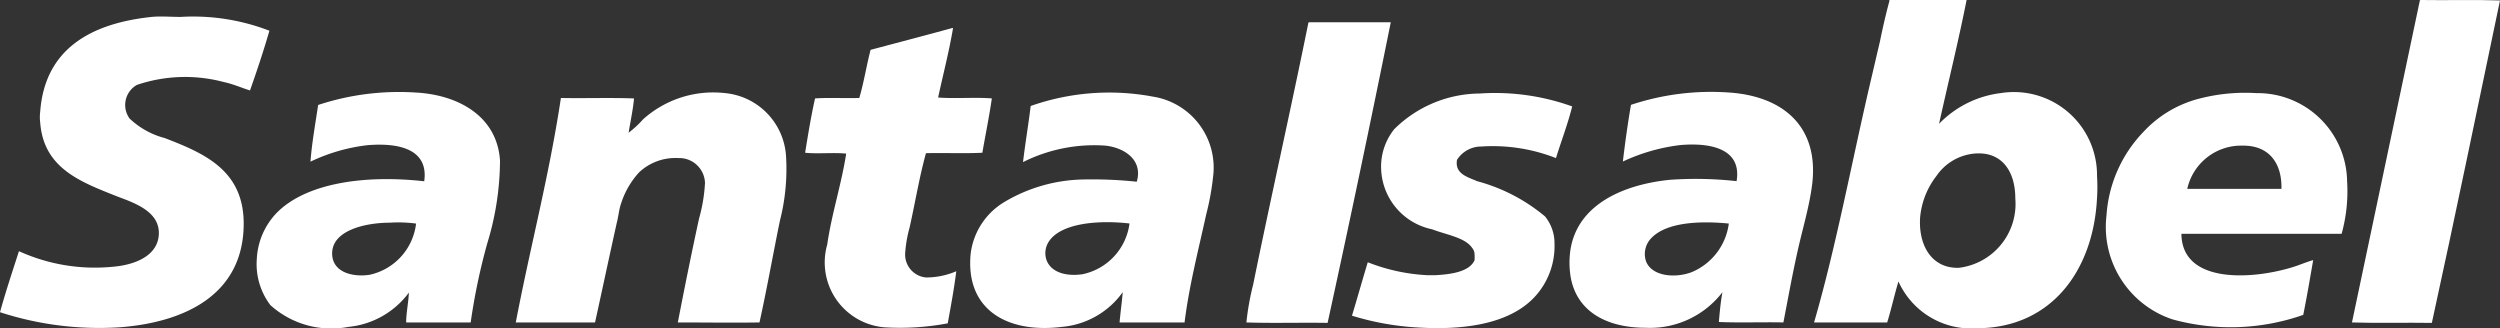
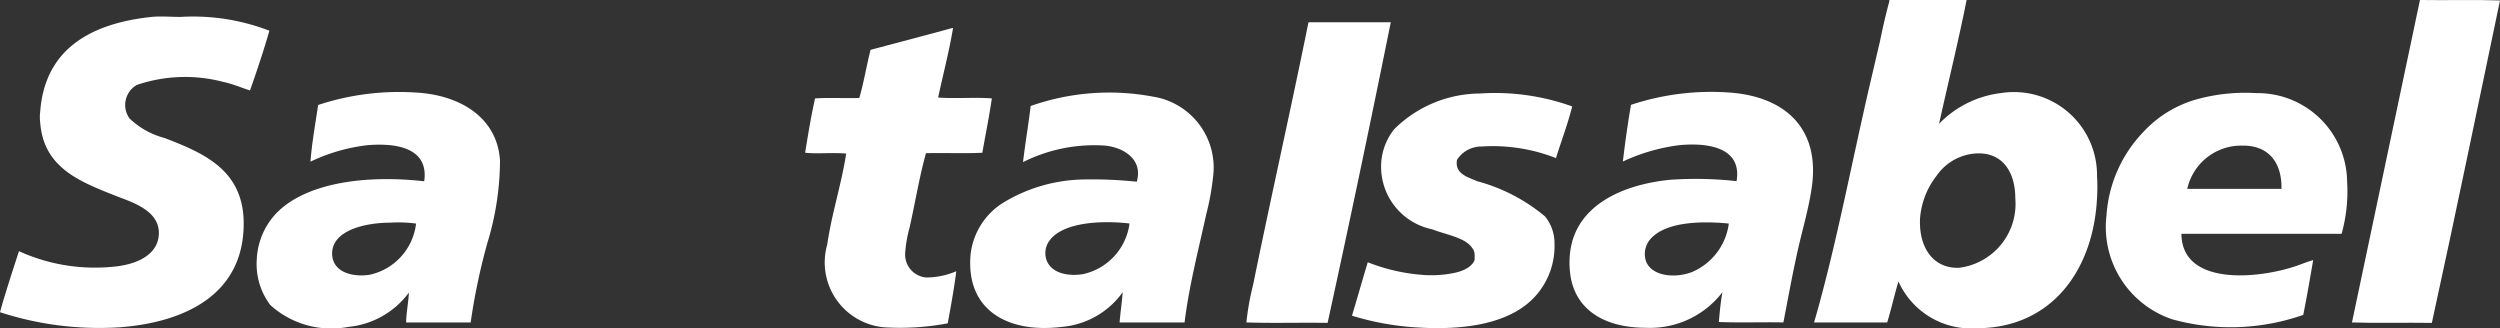
<svg xmlns="http://www.w3.org/2000/svg" width="83.784" height="11" viewBox="0 0 83.784 11">
  <rect x="0" y="0" width="83.784" height="11" fill="#333333" stroke="none" />
  <g id="santa-isabel" transform="translate(-0.14 -0.5)">
    <path id="Trazado_4635" data-name="Trazado 4635" d="M9.169,1.53c-.2.687-.423,1.358-.65,2-.257-.075-.544-.209-.892-.284a5.031,5.031,0,0,0-2.9.1A.773.773,0,0,0,4.481,4.47a2.7,2.7,0,0,0,1.18.657C6.976,5.634,8.307,6.2,8.307,7.992c0,2.358-1.936,3.313-4.174,3.478A10.745,10.745,0,0,1,.14,10.963c.181-.657.423-1.388.635-2.045a6.141,6.141,0,0,0,3.146.522c.741-.06,1.543-.373,1.543-1.134,0-.716-.8-1-1.361-1.209-1.24-.493-2.5-.94-2.616-2.493a1.418,1.418,0,0,1,0-.358C1.637,2.2,3.1,1.291,5.222,1.067c.3-.03.65,0,.968,0A7.1,7.1,0,0,1,9.169,1.53Z" fill="#fff" fill-rule="evenodd" />
    <path id="Trazado_4636" data-name="Trazado 4636" d="M32.05,1.44h.03c-.136.806-.333,1.552-.5,2.328.56.045,1.225-.015,1.8.03-.091.627-.212,1.209-.318,1.821-.6.03-1.27,0-1.89.015-.212.761-.363,1.657-.545,2.478a4.33,4.33,0,0,0-.151.866.77.77,0,0,0,.7.821,2.561,2.561,0,0,0,1.013-.209c-.076.6-.181,1.164-.287,1.746a8.605,8.605,0,0,1-2.117.134,2.182,2.182,0,0,1-1.921-2.776c.151-1.045.469-1.985.635-3.045-.423-.045-.953.015-1.376-.03.091-.567.2-1.239.333-1.821.469-.03,1,0,1.482-.015.151-.507.242-1.09.378-1.612C30.205,1.933,31.128,1.694,32.05,1.44Z" fill="#fff" fill-rule="evenodd" />
    <path id="Trazado_4637" data-name="Trazado 4637" d="M15.914,11.306H13.752c0-.313.076-.657.091-1a2.859,2.859,0,0,1-2.027,1.149A3.044,3.044,0,0,1,9.2,10.724a2.273,2.273,0,0,1-.454-1.537,2.391,2.391,0,0,1,.681-1.567c.983-.985,2.934-1.269,4.93-1.045.151-1.06-.817-1.3-1.906-1.209a6.014,6.014,0,0,0-1.906.552c.045-.612.166-1.284.257-1.9A8.639,8.639,0,0,1,14.054,3.6c1.482.075,2.752.821,2.843,2.284a9.556,9.556,0,0,1-.424,2.761A20.79,20.79,0,0,0,15.914,11.306ZM13.207,7.963c-.817,0-1.936.254-1.936,1.03,0,.612.65.806,1.255.716a1.992,1.992,0,0,0,1.558-1.716A4.421,4.421,0,0,0,13.207,7.963Z" fill="#fff" fill-rule="evenodd" />
-     <path id="Trazado_4638" data-name="Trazado 4638" d="M25.593,11.306c-.877.015-1.8,0-2.737,0,.227-1.164.454-2.3.711-3.478a5.471,5.471,0,0,0,.2-1.194.861.861,0,0,0-.892-.836,1.772,1.772,0,0,0-1.316.478,2.789,2.789,0,0,0-.6,1.03c-.076.209-.091.448-.151.672-.242,1.09-.5,2.3-.726,3.328H17.426c.484-2.537,1.119-4.91,1.512-7.522.817.015,1.664-.015,2.45.015-.03.358-.121.776-.181,1.149a3.424,3.424,0,0,0,.484-.448,3.516,3.516,0,0,1,2.737-.881,2.263,2.263,0,0,1,2.057,2.149,7.025,7.025,0,0,1-.212,2.149C26.047,9.023,25.835,10.217,25.593,11.306Z" fill="#fff" fill-rule="evenodd" />
    <path id="Trazado_4639" data-name="Trazado 4639" d="M39.839,11.306H37.661c.03-.343.076-.657.106-1.015a2.8,2.8,0,0,1-2.042,1.164c-1.815.224-3.236-.567-3.055-2.448A2.352,2.352,0,0,1,33.79,7.276a5.349,5.349,0,0,1,2.647-.761,14.276,14.276,0,0,1,1.8.075c.212-.716-.393-1.134-1.044-1.209a5.323,5.323,0,0,0-2.768.552c.076-.642.181-1.254.257-1.881a7.929,7.929,0,0,1,4.1-.313,2.408,2.408,0,0,1,2.011,2.7,8.512,8.512,0,0,1-.227,1.239C40.308,8.858,39.99,10.082,39.839,11.306ZM35.287,8.6a.71.71,0,0,0-.076.612c.166.448.711.552,1.21.478a2,2,0,0,0,1.573-1.7C36.981,7.873,35.7,7.963,35.287,8.6Z" fill="#fff" fill-rule="evenodd" />
    <path id="Trazado_4640" data-name="Trazado 4640" d="M63.477.5h2.571c-.272,1.373-.62,2.776-.923,4.149A3.459,3.459,0,0,1,67.2,3.619,2.785,2.785,0,0,1,70.419,6.4a5.909,5.909,0,0,1,0,.731C70.3,9.56,68.891,11.485,66.411,11.5a2.672,2.672,0,0,1-2.647-1.567c-.136.448-.242.94-.378,1.373h-2.45c.741-2.552,1.255-5.343,1.89-8.06.106-.448.212-.91.318-1.358.091-.448.2-.925.318-1.358C63.447.515,63.462.5,63.477.5Zm1.558,5.9a2.647,2.647,0,0,0-.545,1.388c-.061.94.393,1.716,1.3,1.687a2.158,2.158,0,0,0,1.89-2.328c0-.94-.484-1.612-1.437-1.493A1.736,1.736,0,0,0,65.035,6.4Z" fill="#fff" fill-rule="evenodd" />
    <path id="Trazado_4641" data-name="Trazado 4641" d="M81.262.5c.877.015,1.8-.015,2.662.015-.756,3.612-1.5,7.224-2.284,10.806-.892-.015-1.815.015-2.677-.015Q80.1,5.91,81.232.545C81.232.515,81.247.5,81.262.5Z" fill="#fff" fill-rule="evenodd" />
    <path id="Trazado_4642" data-name="Trazado 4642" d="M44.013,1.246h2.737q-1.021,5.06-2.117,10.075c-.907-.015-1.845.015-2.722-.015a8.915,8.915,0,0,1,.227-1.269c.59-2.9,1.255-5.836,1.845-8.746C43.983,1.261,44,1.246,44.013,1.246Z" fill="#fff" fill-rule="evenodd" />
    <path id="Trazado_4643" data-name="Trazado 4643" d="M52.83,4.067c-.151.6-.363,1.149-.544,1.731a5.809,5.809,0,0,0-2.5-.388.964.964,0,0,0-.817.448c-.076.463.333.567.681.716a5.936,5.936,0,0,1,2.269,1.179,1.422,1.422,0,0,1,.318.925,2.5,2.5,0,0,1-.6,1.7c-.832.97-2.4,1.209-4.1,1.09a9.221,9.221,0,0,1-2.087-.388c.181-.6.348-1.194.529-1.791a6.27,6.27,0,0,0,1.981.433h.3c.529-.03,1.134-.119,1.3-.507,0-.209.015-.284-.091-.418-.242-.343-.877-.433-1.331-.612a2.142,2.142,0,0,1-1.709-2.224,2.006,2.006,0,0,1,.439-1.134A4.111,4.111,0,0,1,49.73,3.634,7.639,7.639,0,0,1,52.83,4.067Z" fill="#fff" fill-rule="evenodd" />
    <path id="Trazado_4644" data-name="Trazado 4644" d="M59.908,11.306c-.711-.015-1.467.015-2.163-.015.03-.343.061-.687.121-1A3.056,3.056,0,0,1,55.3,11.485c-1.391,0-2.344-.6-2.526-1.731a2.96,2.96,0,0,1,0-.9c.242-1.478,1.724-2.164,3.327-2.328a12.437,12.437,0,0,1,2.238.045c.181-1.075-.847-1.3-1.89-1.209a6.273,6.273,0,0,0-1.921.552c.076-.642.166-1.284.272-1.9A8.508,8.508,0,0,1,58.078,3.6c1.8.119,3.009,1.119,2.8,3.03-.091.776-.333,1.552-.5,2.313C60.2,9.739,60.059,10.53,59.908,11.306ZM55.462,8.5a.763.763,0,0,0-.151.776c.212.493.983.552,1.528.343a2.051,2.051,0,0,0,1.24-1.627C57.14,7.9,55.976,7.933,55.462,8.5Z" fill="#fff" fill-rule="evenodd" />
    <path id="Trazado_4645" data-name="Trazado 4645" d="M78.616,8.336H73.247c.015,1.746,2.541,1.522,3.857,1.075.212-.075.393-.149.559-.194-.106.612-.212,1.239-.333,1.836a7.344,7.344,0,0,1-4.386.149,3.261,3.261,0,0,1-2.208-3.478,4.453,4.453,0,0,1,1.24-2.806A3.852,3.852,0,0,1,73.867,3.8a6.112,6.112,0,0,1,1.89-.179A3,3,0,0,1,78.8,6.575,5.338,5.338,0,0,1,78.616,8.336ZM75.288,5.381a1.85,1.85,0,0,0-1.845,1.448H76.6C76.619,5.963,76.181,5.366,75.288,5.381Z" fill="#fff" fill-rule="evenodd" />
  </g>
</svg>